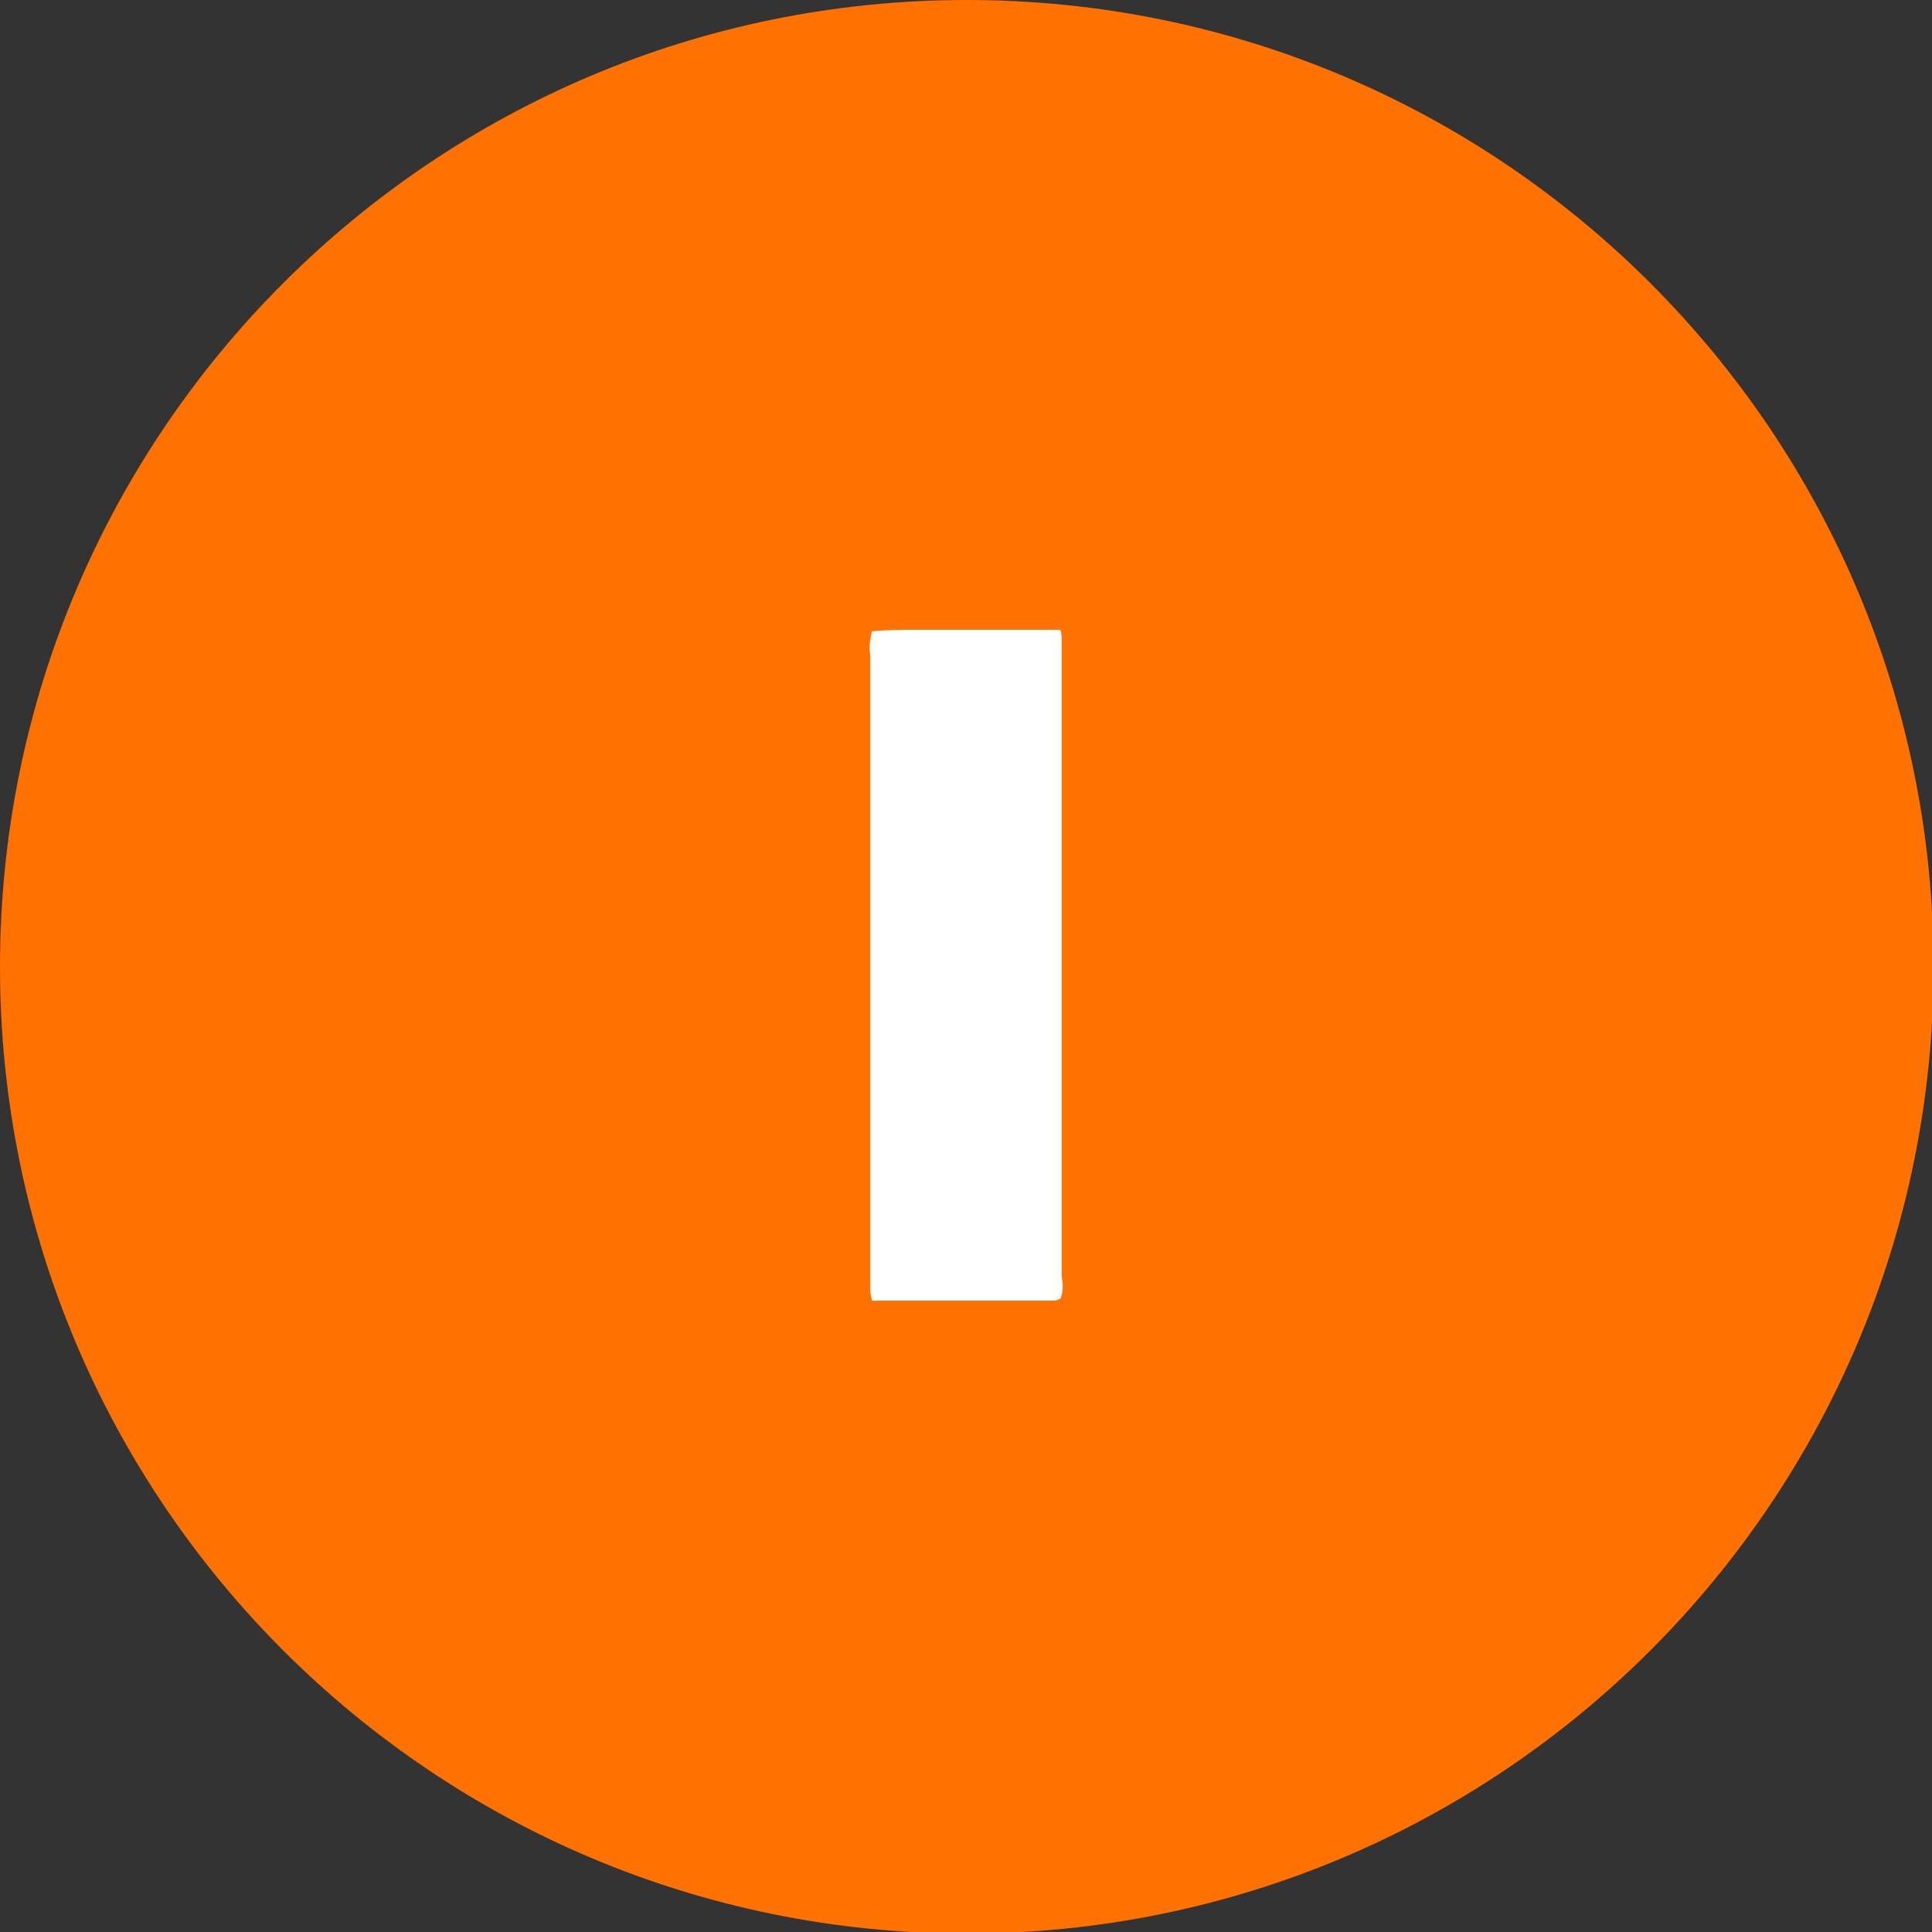
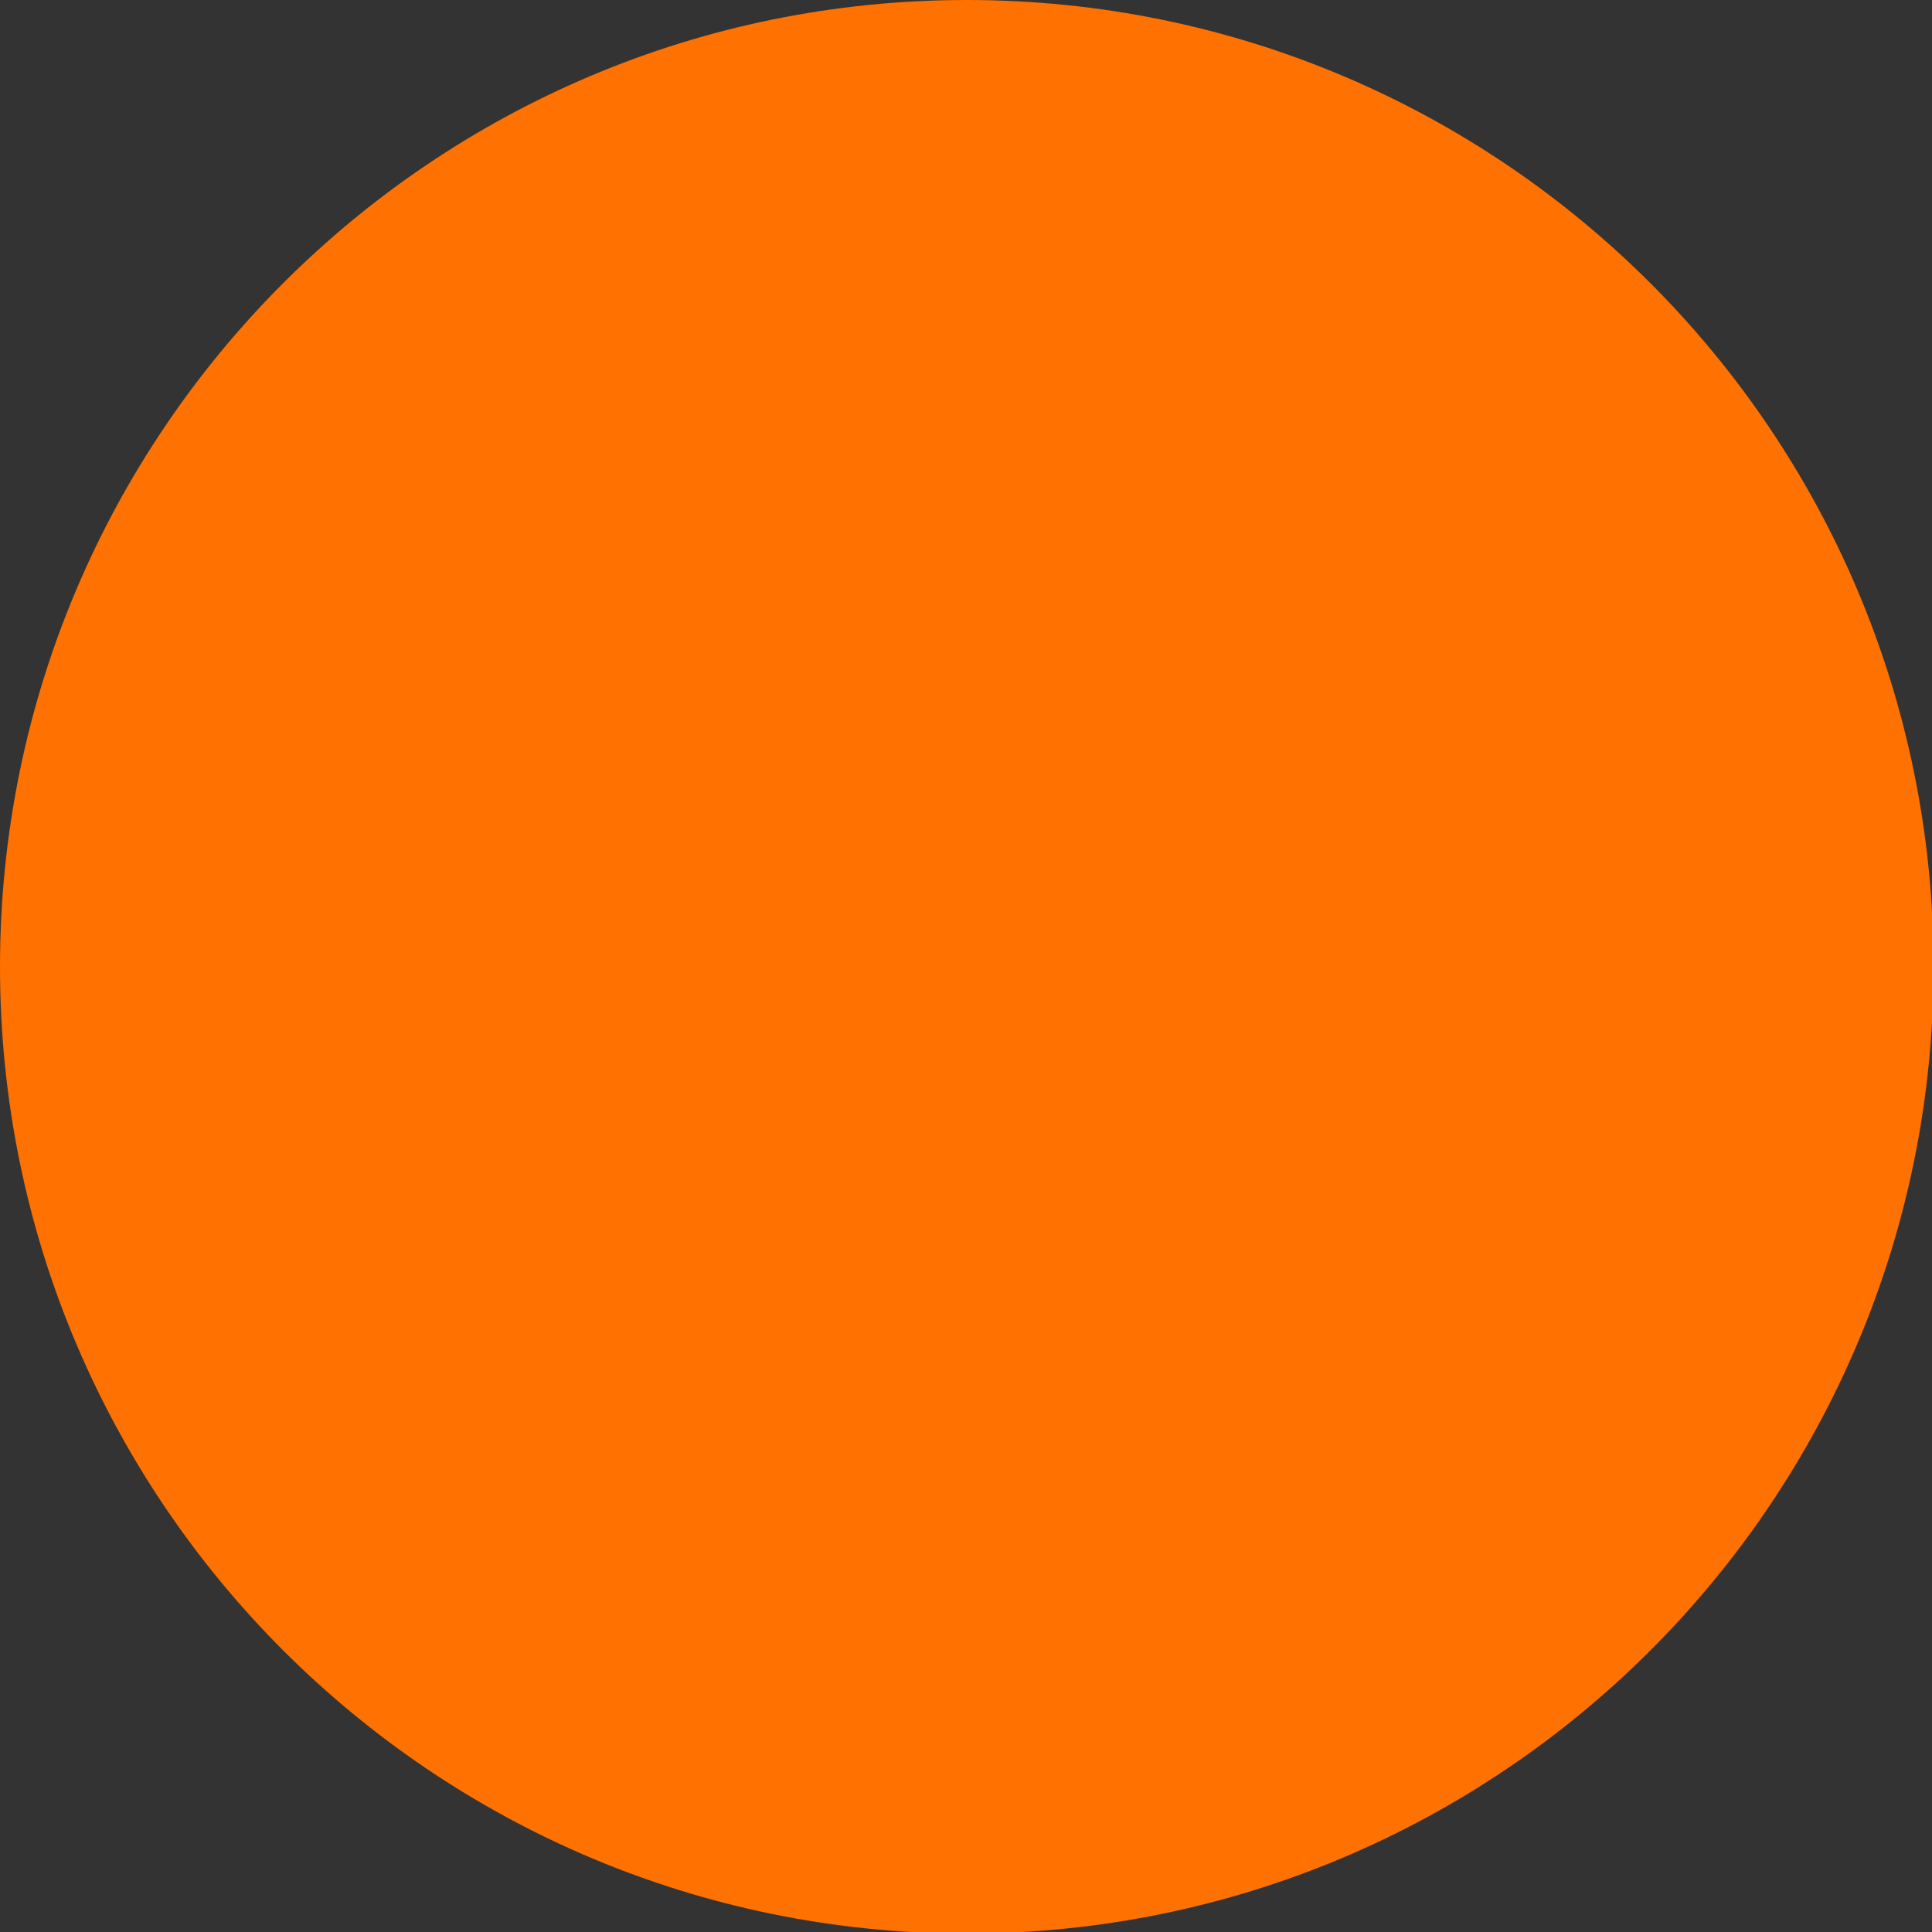
<svg xmlns="http://www.w3.org/2000/svg" data-bbox="0 0 122.2 122.2" viewBox="0 0 122.1 122.1" data-type="color">
  <rect x="0" y="0" width="122.1" height="122.1" fill="#333333" stroke="none" />
  <g>
    <path fill="#ff7100" d="M122.2 61.1c0 33.745-27.355 61.1-61.1 61.1C27.355 122.2 0 94.845 0 61.1 0 27.355 27.355 0 61.1 0c33.745 0 61.1 27.355 61.1 61.1z" data-color="1" />
-     <path d="M67 82.1c-.1 0-.2.1-.4.1H55.1c0-.2-.1-.4-.1-.6V41.4c-.1-.5 0-1 .1-1.5 1-.1 2-.1 3-.1H67c.1.2.1.5.1.7v40.2c.1.5.1 1-.1 1.4" fill="#ffffff" data-color="2" />
  </g>
</svg>